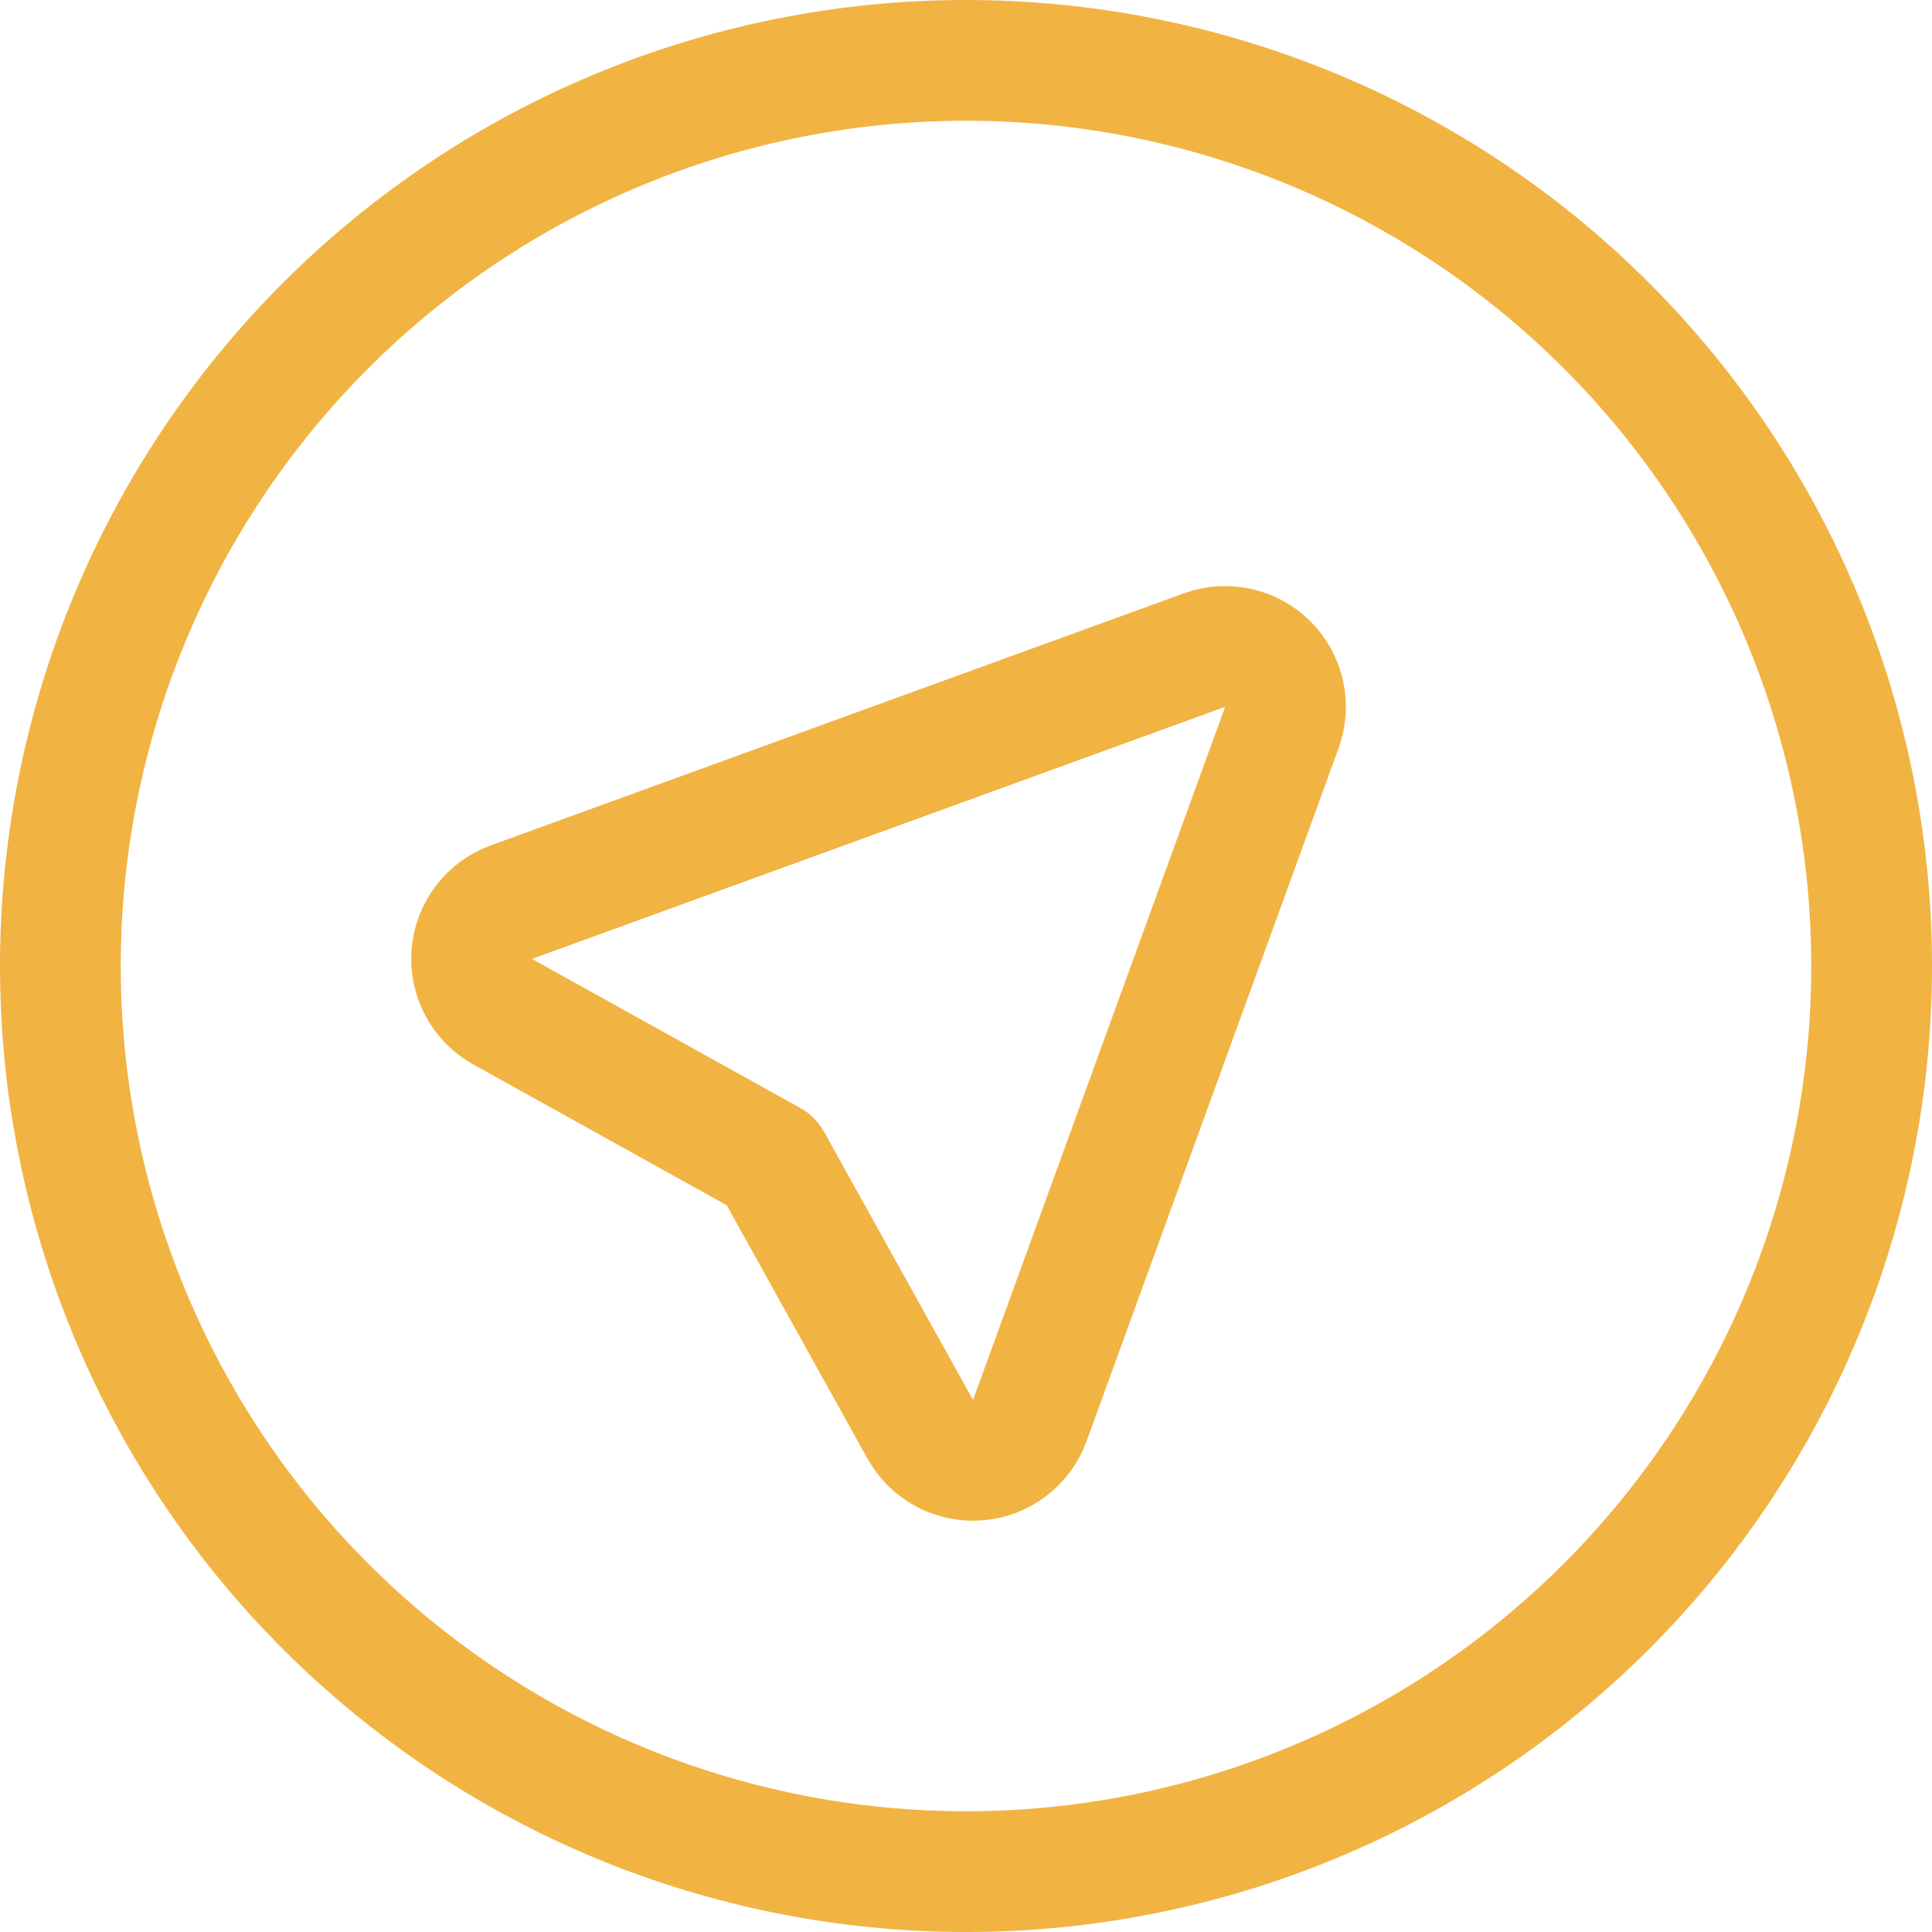
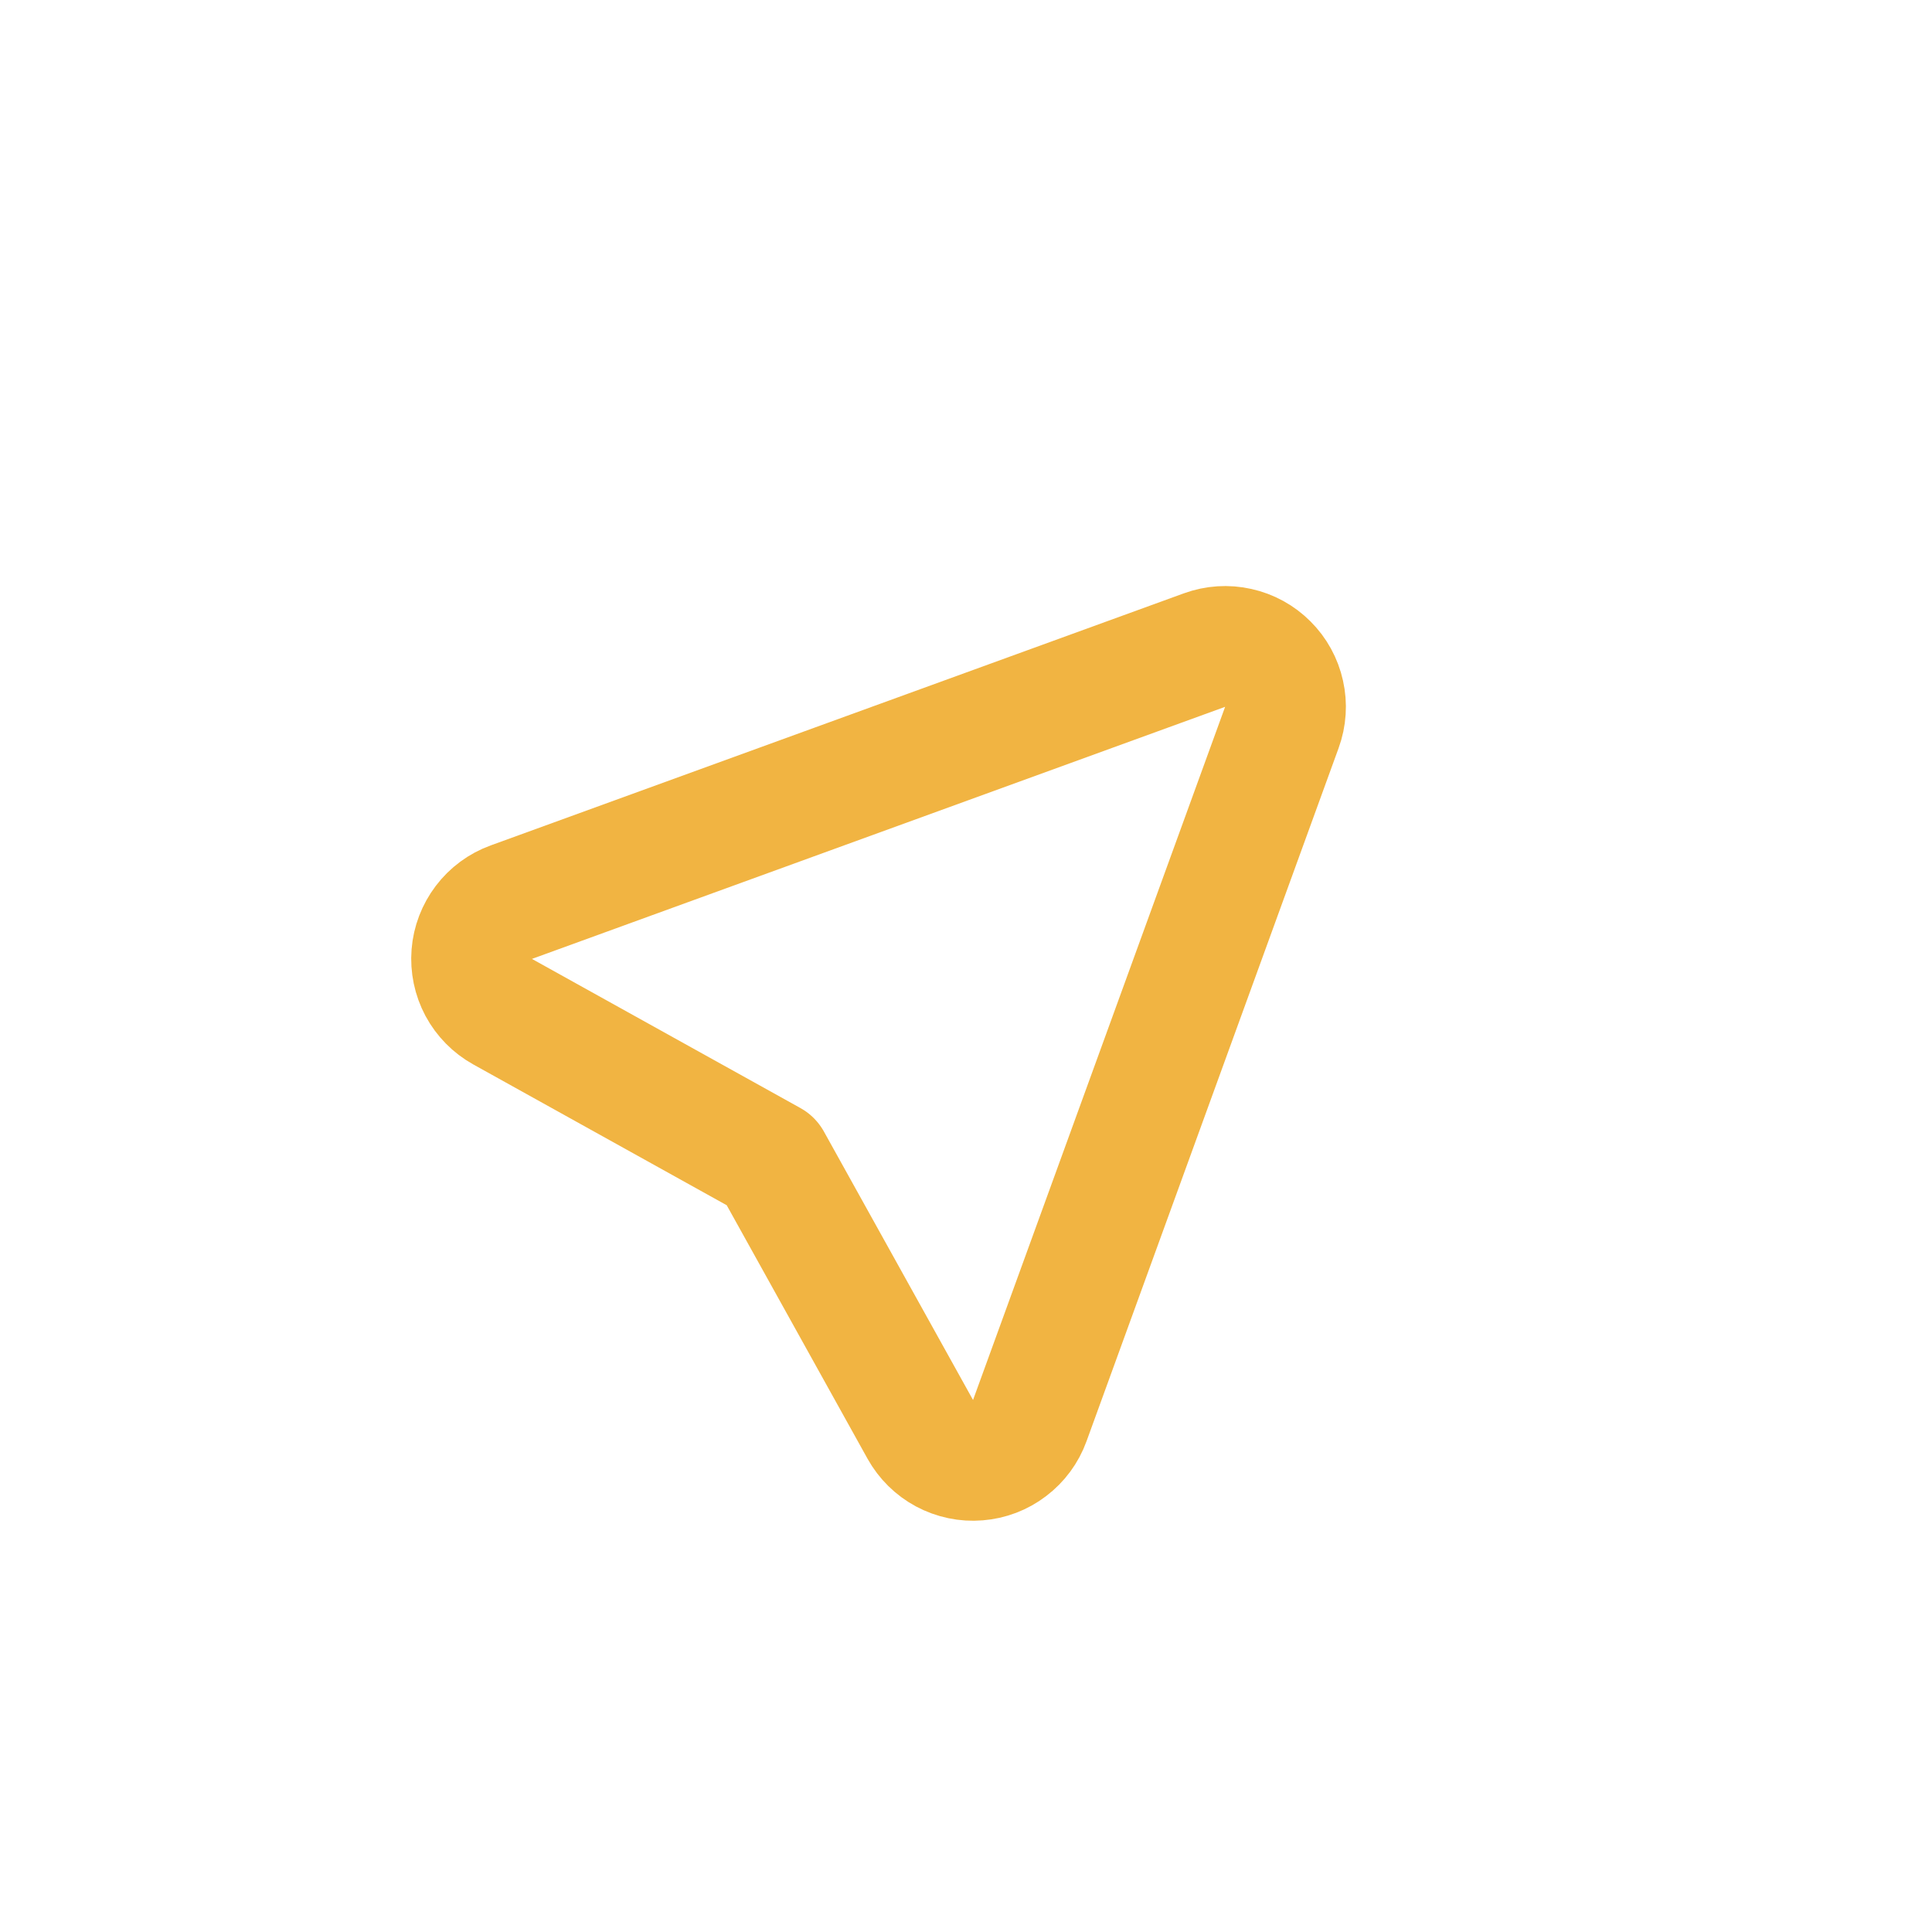
<svg xmlns="http://www.w3.org/2000/svg" width="32" height="32" viewBox="0 0 32 32" fill="none">
  <path d="M12.772 19.227L15.243 23.675C15.336 23.842 15.476 23.98 15.644 24.07C15.813 24.16 16.005 24.201 16.196 24.185C16.387 24.17 16.57 24.101 16.722 23.984C16.875 23.868 16.991 23.711 17.056 23.531L21.232 12.048C21.297 11.869 21.31 11.676 21.268 11.49C21.227 11.304 21.134 11.134 20.999 11C20.865 10.865 20.695 10.772 20.509 10.731C20.323 10.689 20.13 10.702 19.951 10.767L8.468 14.943C8.288 15.008 8.131 15.124 8.015 15.277C7.899 15.43 7.829 15.612 7.814 15.803C7.799 15.994 7.839 16.186 7.929 16.355C8.02 16.524 8.157 16.663 8.324 16.756L12.772 19.227Z" stroke="#F1B442" stroke-width="2" stroke-linecap="round" stroke-linejoin="round" />
-   <path d="M1 16C1 19.978 2.58 23.794 5.393 26.607C8.206 29.42 12.022 31 16 31C19.978 31 23.794 29.42 26.607 26.607C29.42 23.794 31 19.978 31 16C31 12.022 29.42 8.206 26.607 5.393C23.794 2.58 19.978 1 16 1C12.022 1 8.206 2.58 5.393 5.393C2.58 8.206 1 12.022 1 16Z" stroke="#F1B442" stroke-width="2" stroke-linecap="round" stroke-linejoin="round" />
</svg>